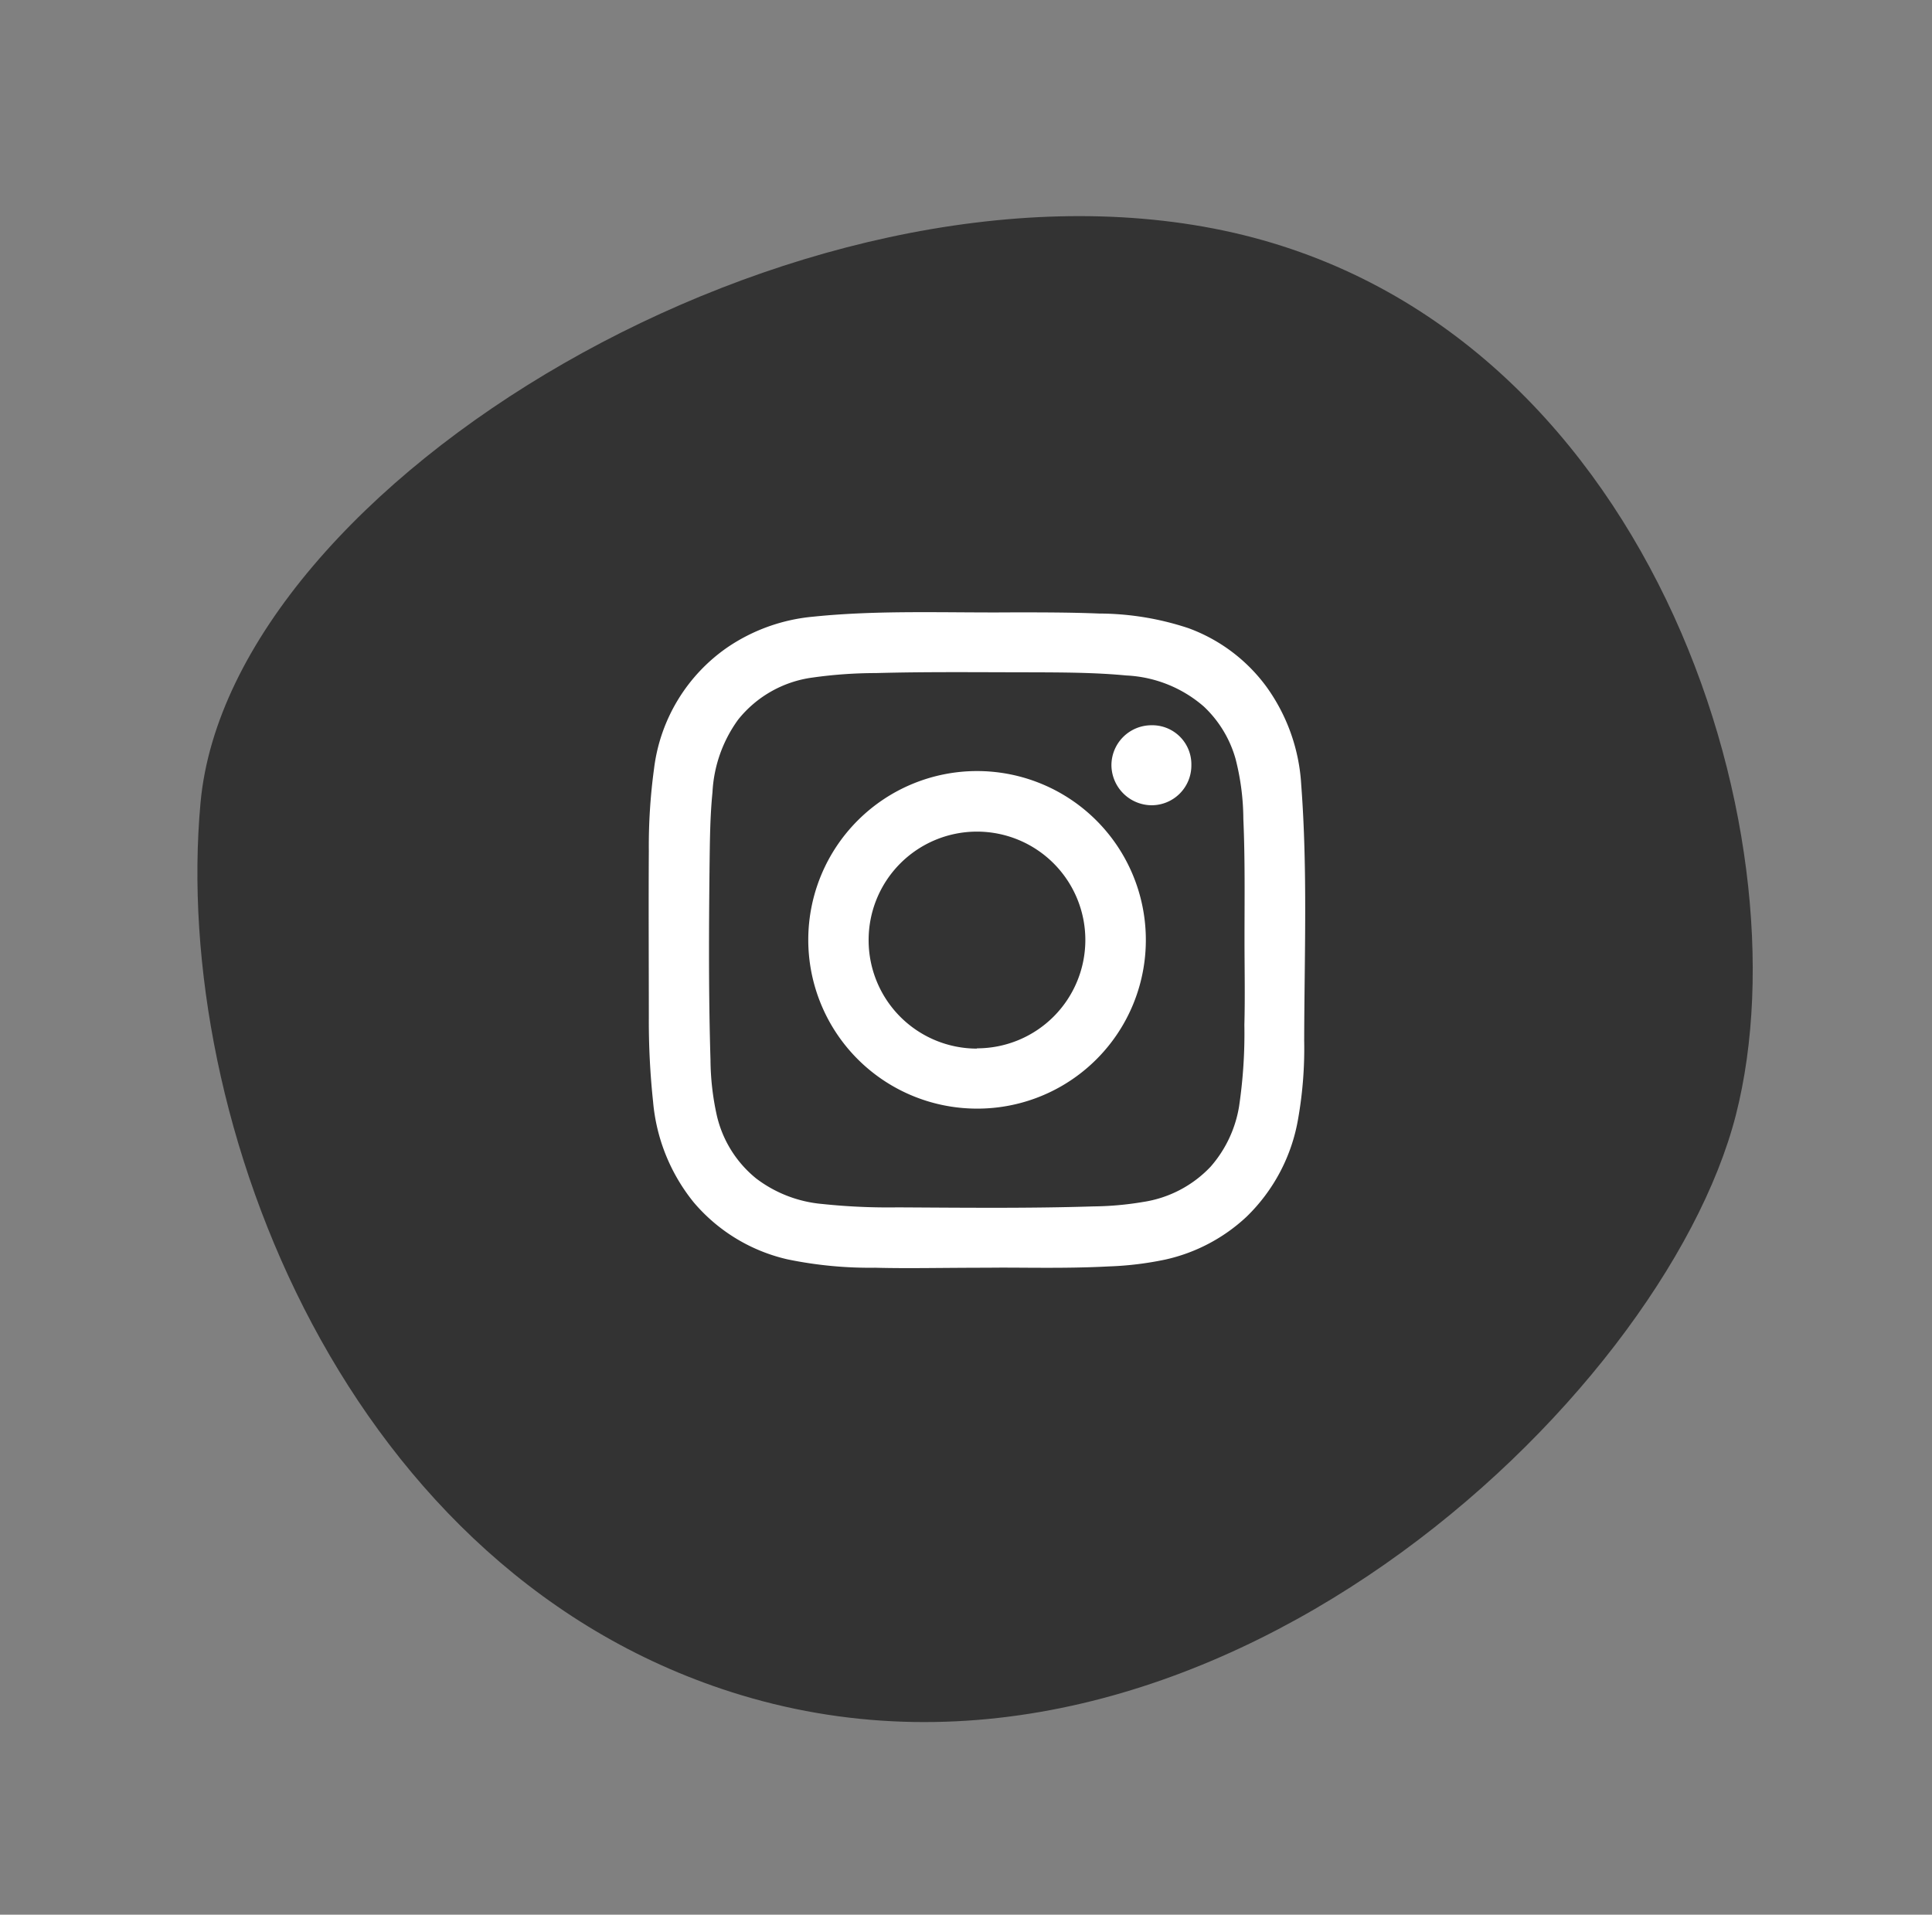
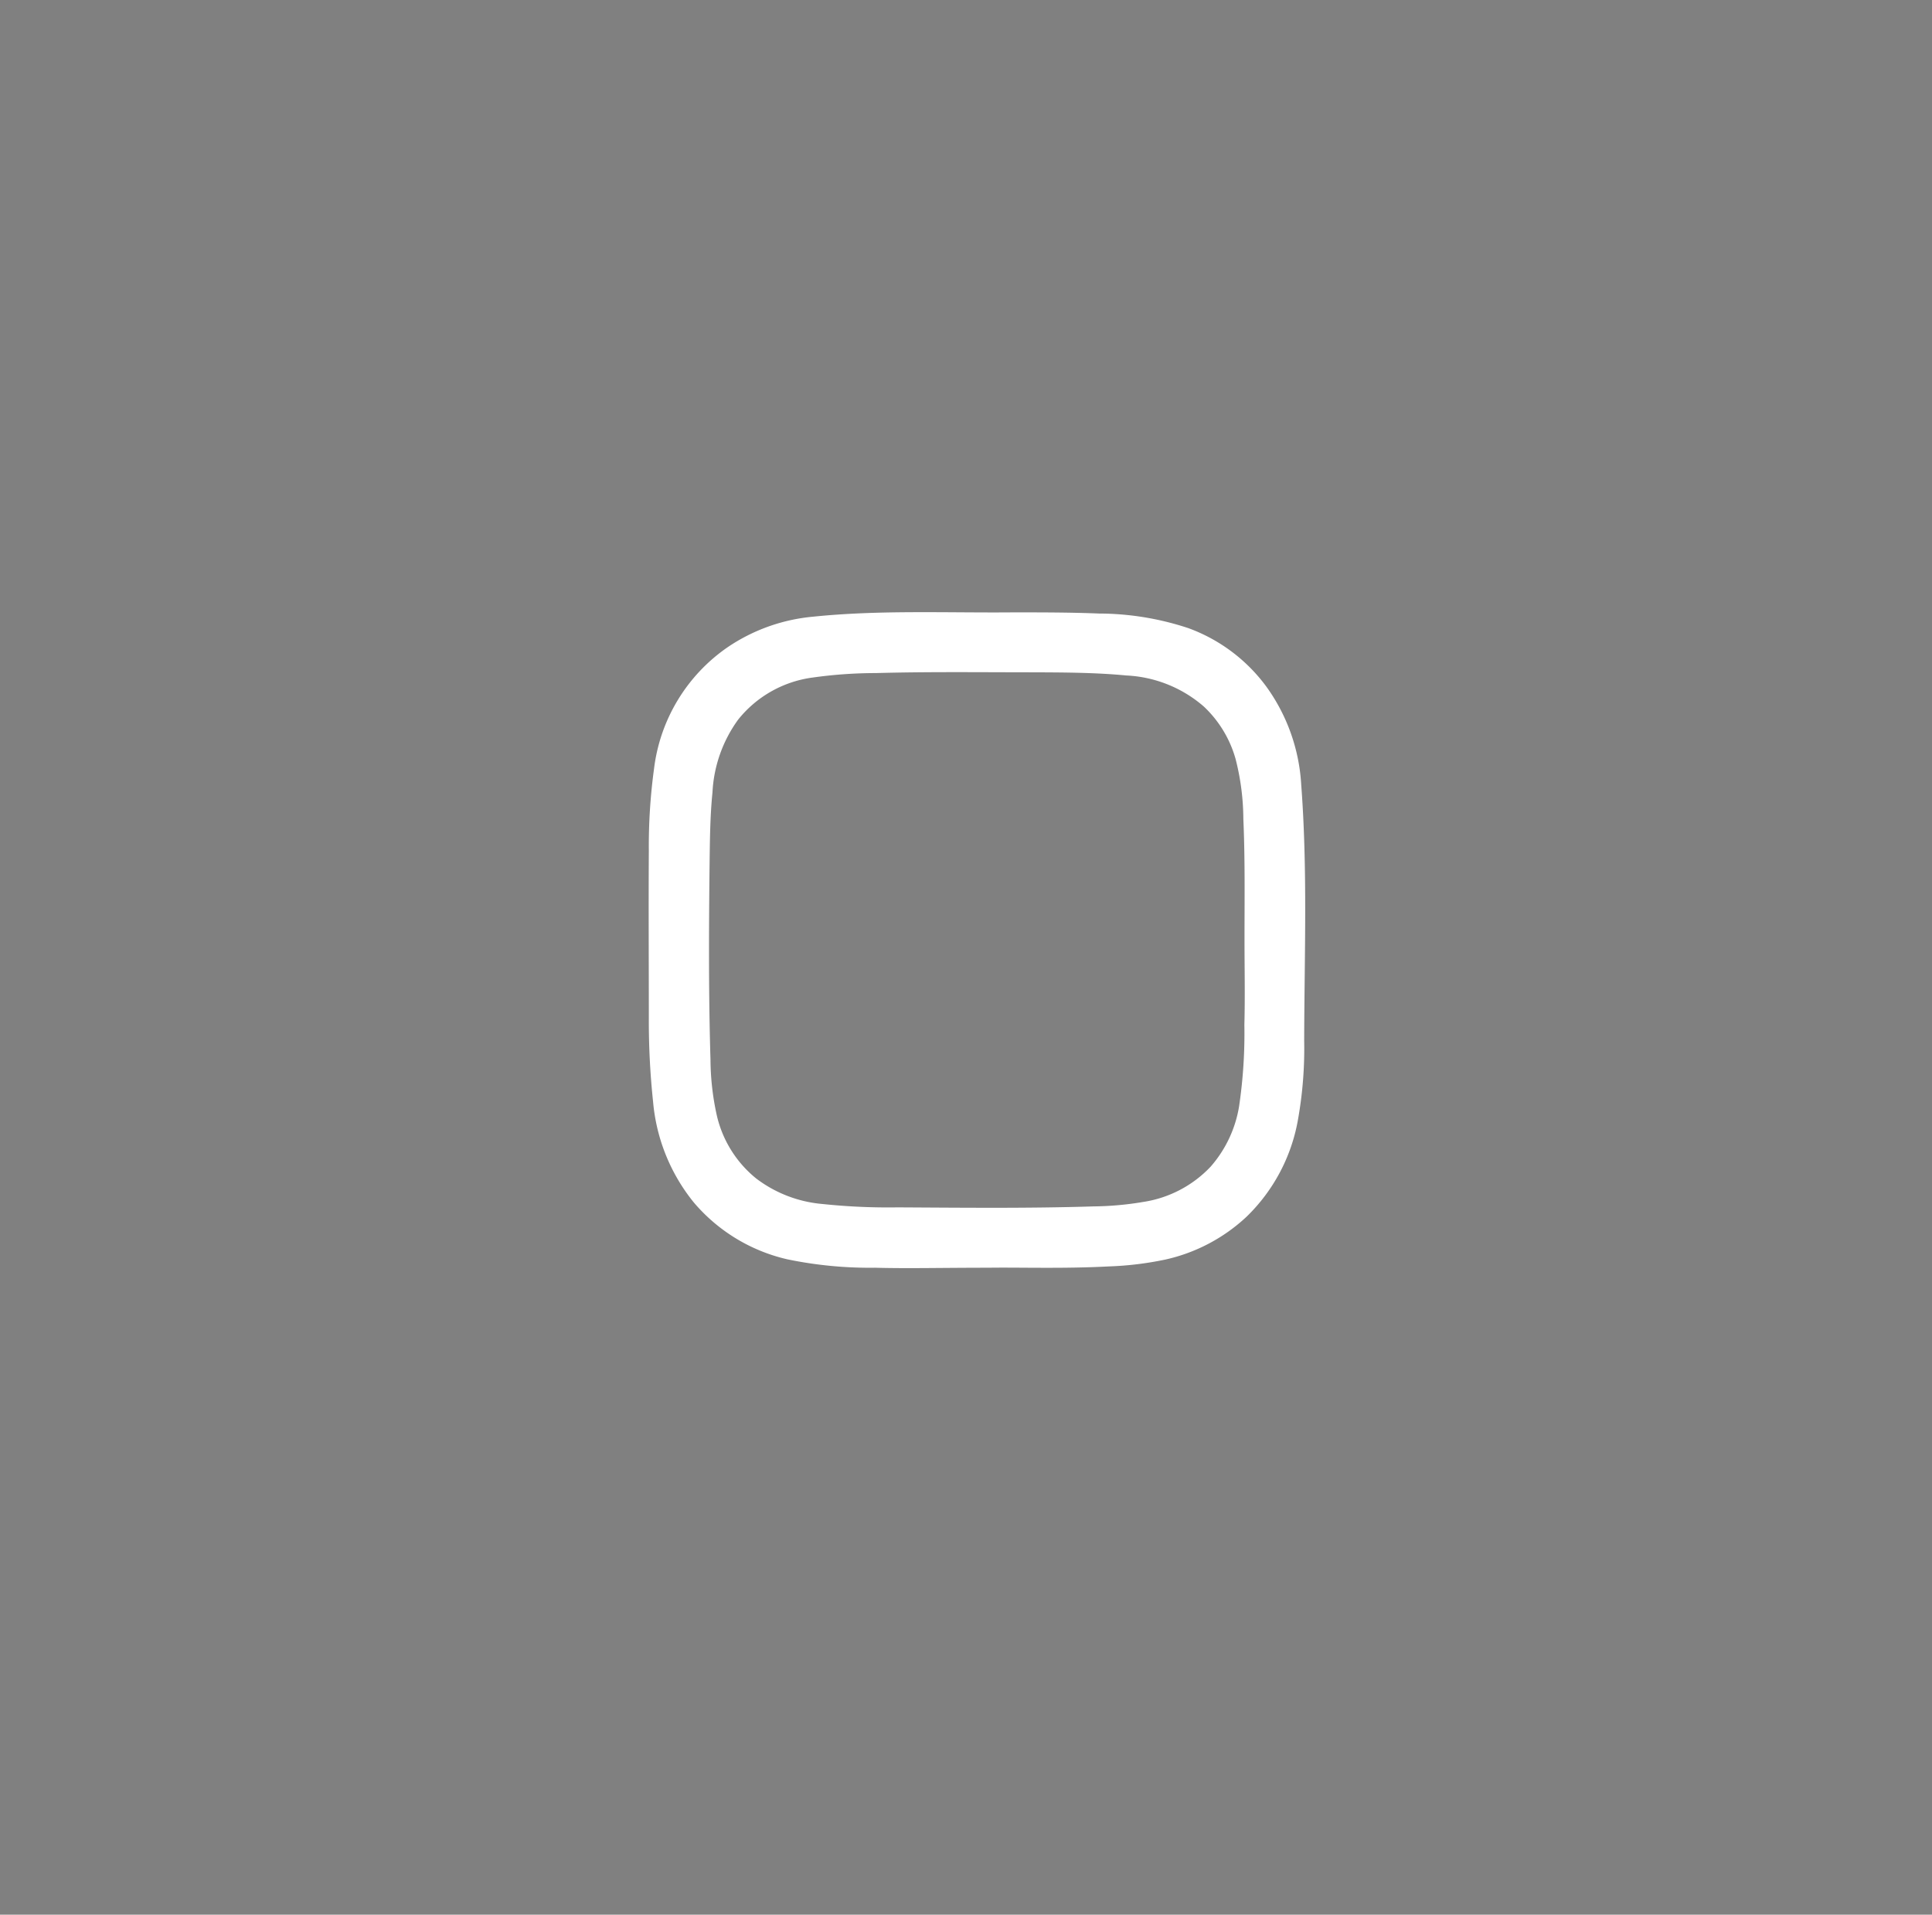
<svg xmlns="http://www.w3.org/2000/svg" width="28.136" height="27.884" viewBox="0 0 28.136 27.884">
  <rect x="0" y="0" width="28.136" height="27.884" fill="#808080" stroke="none" />
  <g id="insta0124" transform="translate(-339.5 -1720.62)">
-     <path id="Path_3182" data-name="Path 3182" d="M22.439,12.106c-.451-6.3-7.524-12.9-12.116-12.028S.087,5.242,0,11.225c-.1,7.051,7.841,11.724,12.113,11.6S22.888,18.408,22.439,12.106Z" transform="translate(339.5 1742.211) rotate(-74)" fill="#333" />
    <g id="Group_618" data-name="Group 618" transform="translate(348.947 1729.528)">
      <g id="Group_51" data-name="Group 51">
        <path id="Path_30" data-name="Path 30" d="M1111.951,4585.729c-.7,0-1.177.013-1.654,0a5.9,5.9,0,0,1-1.276-.122,2.527,2.527,0,0,1-1.366-.831,2.7,2.7,0,0,1-.591-1.464,11.1,11.1,0,0,1-.062-1.229c0-.808-.005-1.615,0-2.422a8.323,8.323,0,0,1,.076-1.2,2.519,2.519,0,0,1,1.071-1.768,2.644,2.644,0,0,1,1.244-.445c.971-.1,1.947-.054,2.92-.063.416,0,.831,0,1.247.017a4.162,4.162,0,0,1,1.3.213,2.452,2.452,0,0,1,1.134.85,2.7,2.7,0,0,1,.509,1.432c.094,1.24.046,2.482.043,3.724a5.893,5.893,0,0,1-.088,1.138,2.592,2.592,0,0,1-.753,1.429,2.535,2.535,0,0,1-1.18.622,4.766,4.766,0,0,1-.824.1C1113.044,4585.745,1112.386,4585.722,1111.951,4585.729Zm3.726-4.774c0-.587.009-1.175-.017-1.763a3.577,3.577,0,0,0-.113-.872,1.665,1.665,0,0,0-.463-.764,1.851,1.851,0,0,0-1.129-.452c-.448-.043-.9-.044-1.348-.046-.768,0-1.536-.01-2.3.011a6.636,6.636,0,0,0-.918.065,1.669,1.669,0,0,0-1.087.614,1.967,1.967,0,0,0-.373,1.057c-.037.368-.038.739-.043,1.109-.01.929-.014,1.859.014,2.788a3.845,3.845,0,0,0,.09.8,1.659,1.659,0,0,0,.575.927,1.856,1.856,0,0,0,.966.372,9.088,9.088,0,0,0,1.093.049c.951.005,1.9.016,2.851-.014a4.587,4.587,0,0,0,.727-.065,1.7,1.7,0,0,0,.981-.513,1.764,1.764,0,0,0,.415-.879,7.266,7.266,0,0,0,.077-1.187C1115.686,4581.781,1115.677,4581.368,1115.677,4580.954Z" transform="translate(-1107 -4576.175)" fill="#fff" />
-         <path id="Path_31" data-name="Path 31" d="M1114.725,4586.374a2.458,2.458,0,1,1,2.472-2.46A2.454,2.454,0,0,1,1114.725,4586.374Zm.013-.878a1.578,1.578,0,1,0-1.578-1.569A1.578,1.578,0,0,0,1114.737,4585.5Z" transform="translate(-1109.957 -4579.137)" fill="#fff" />
-         <path id="Path_32" data-name="Path 32" d="M1123.5,4580.521a.579.579,0,0,1-.577.582.589.589,0,0,1-.587-.578.583.583,0,0,1,.583-.587A.569.569,0,0,1,1123.5,4580.521Z" transform="translate(-1115.597 -4578.284)" fill="#fff" />
      </g>
    </g>
  </g>
</svg>